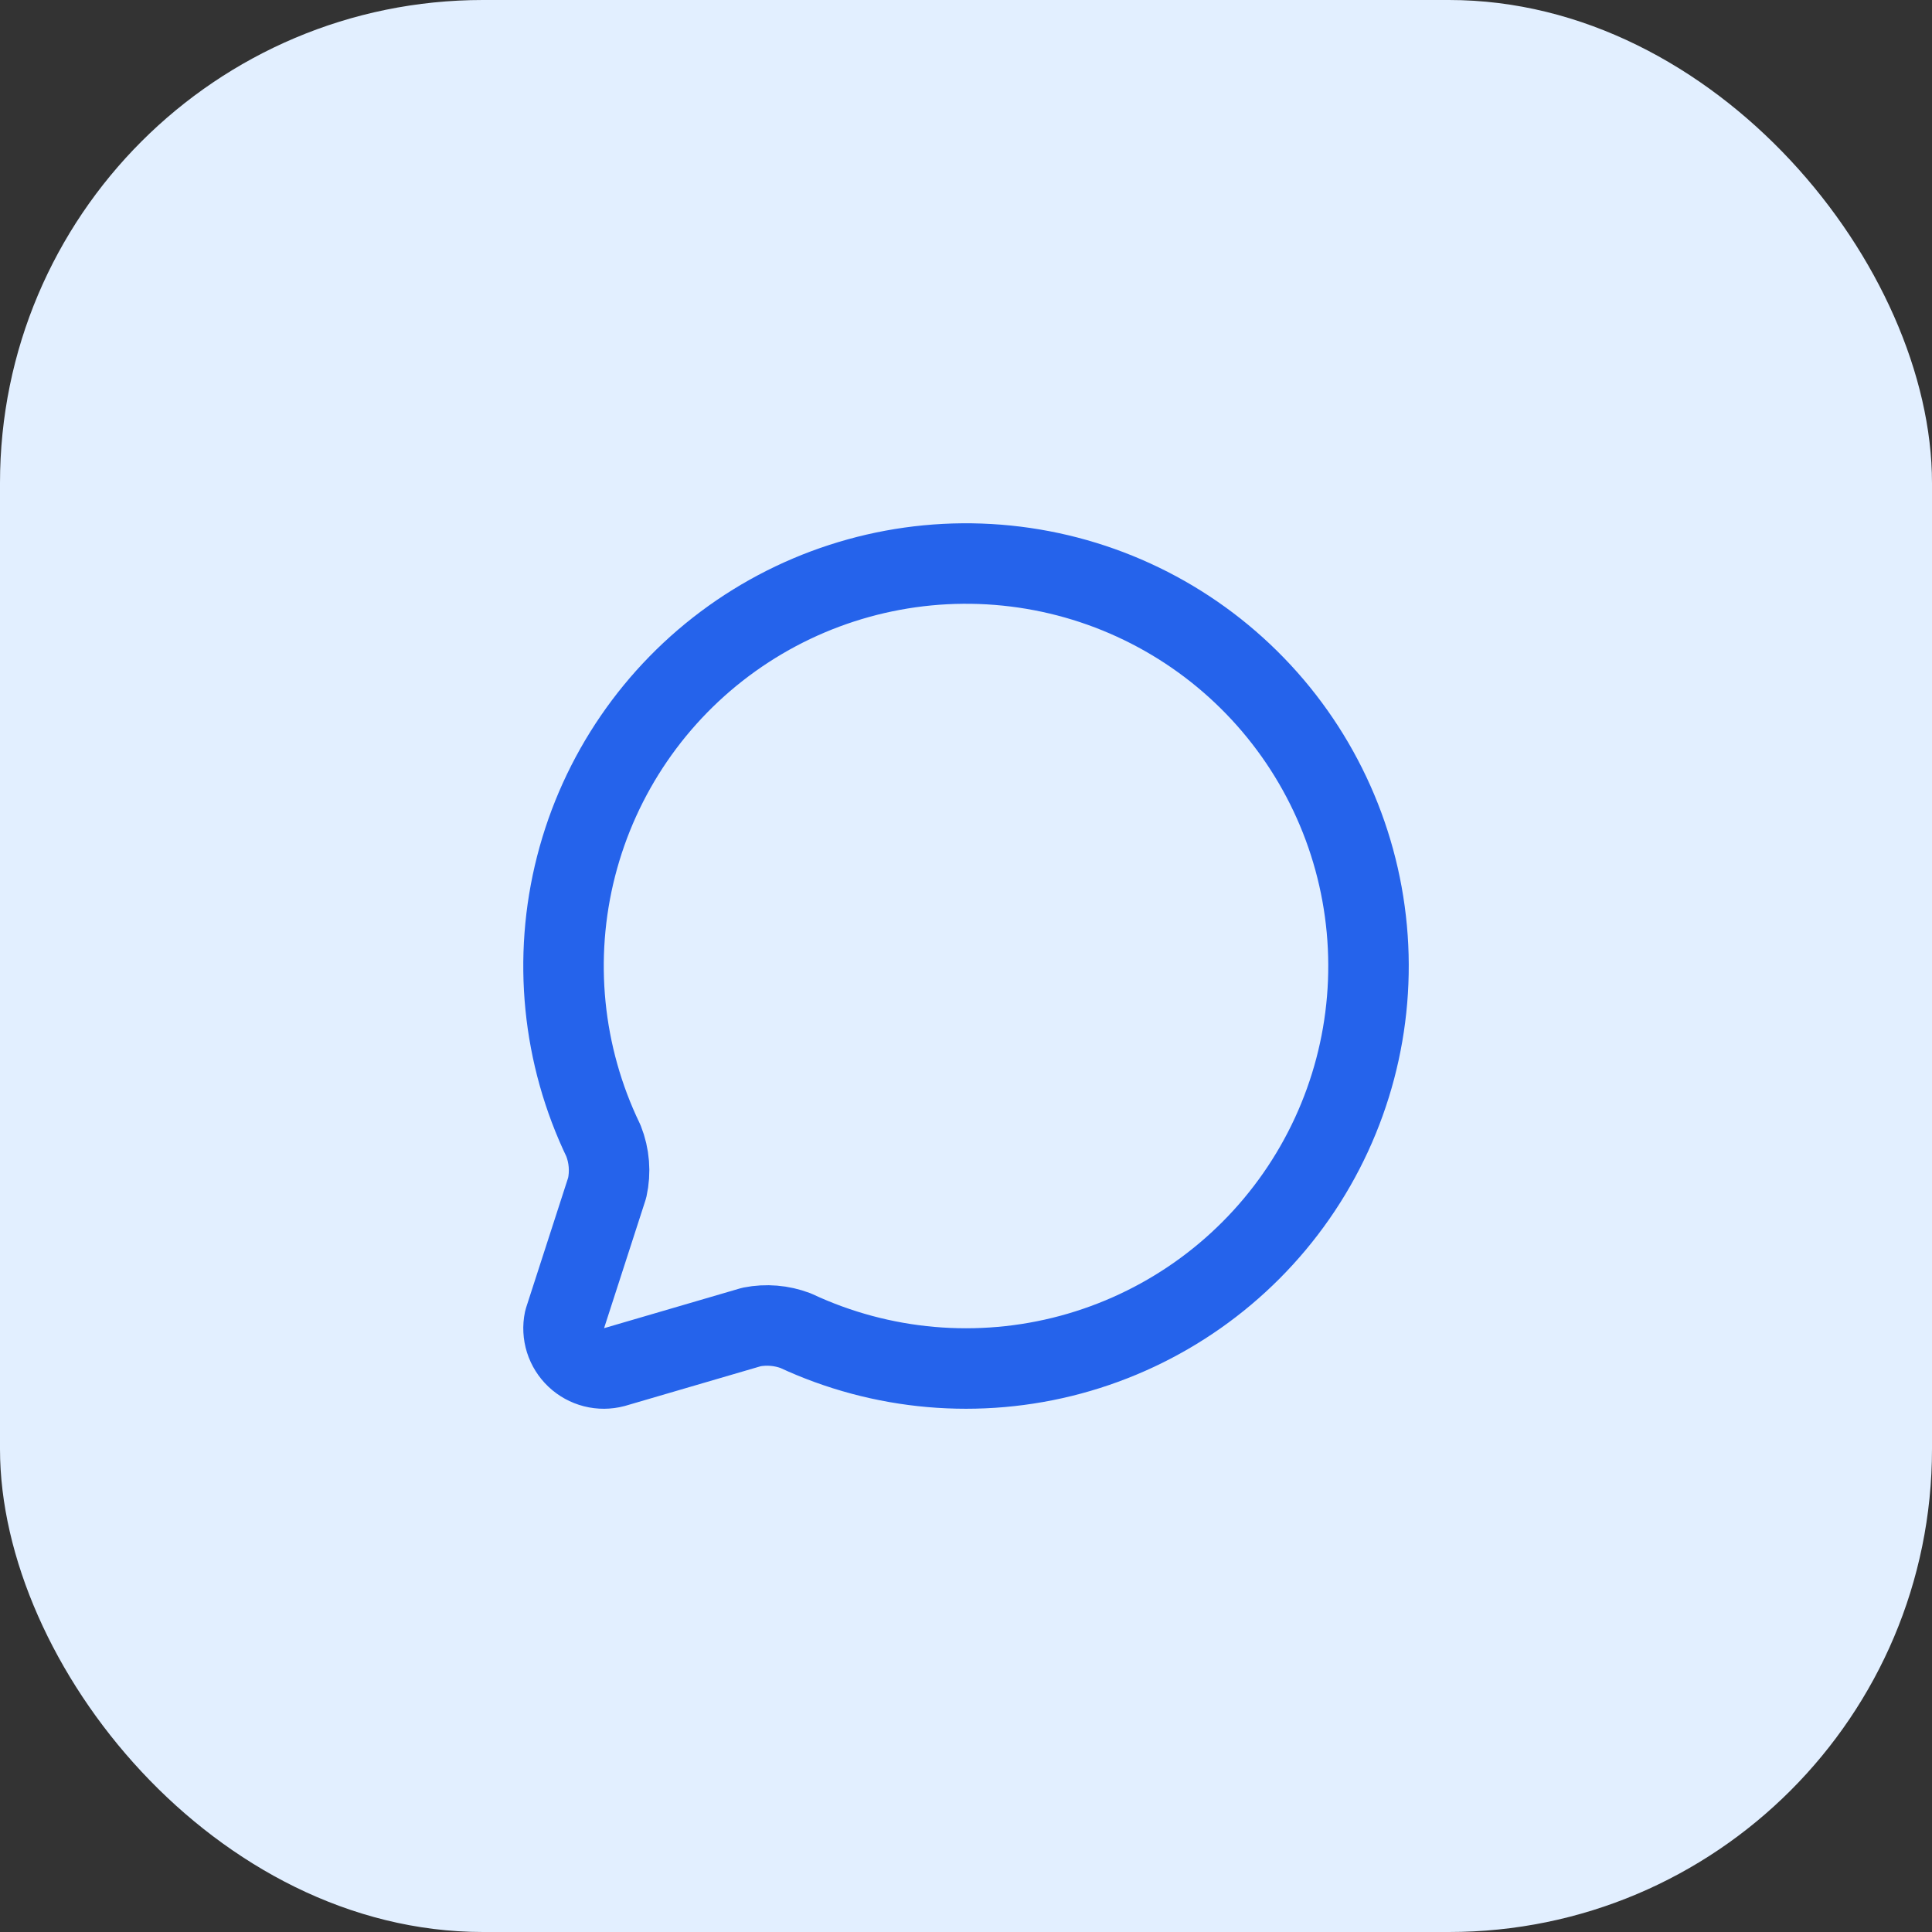
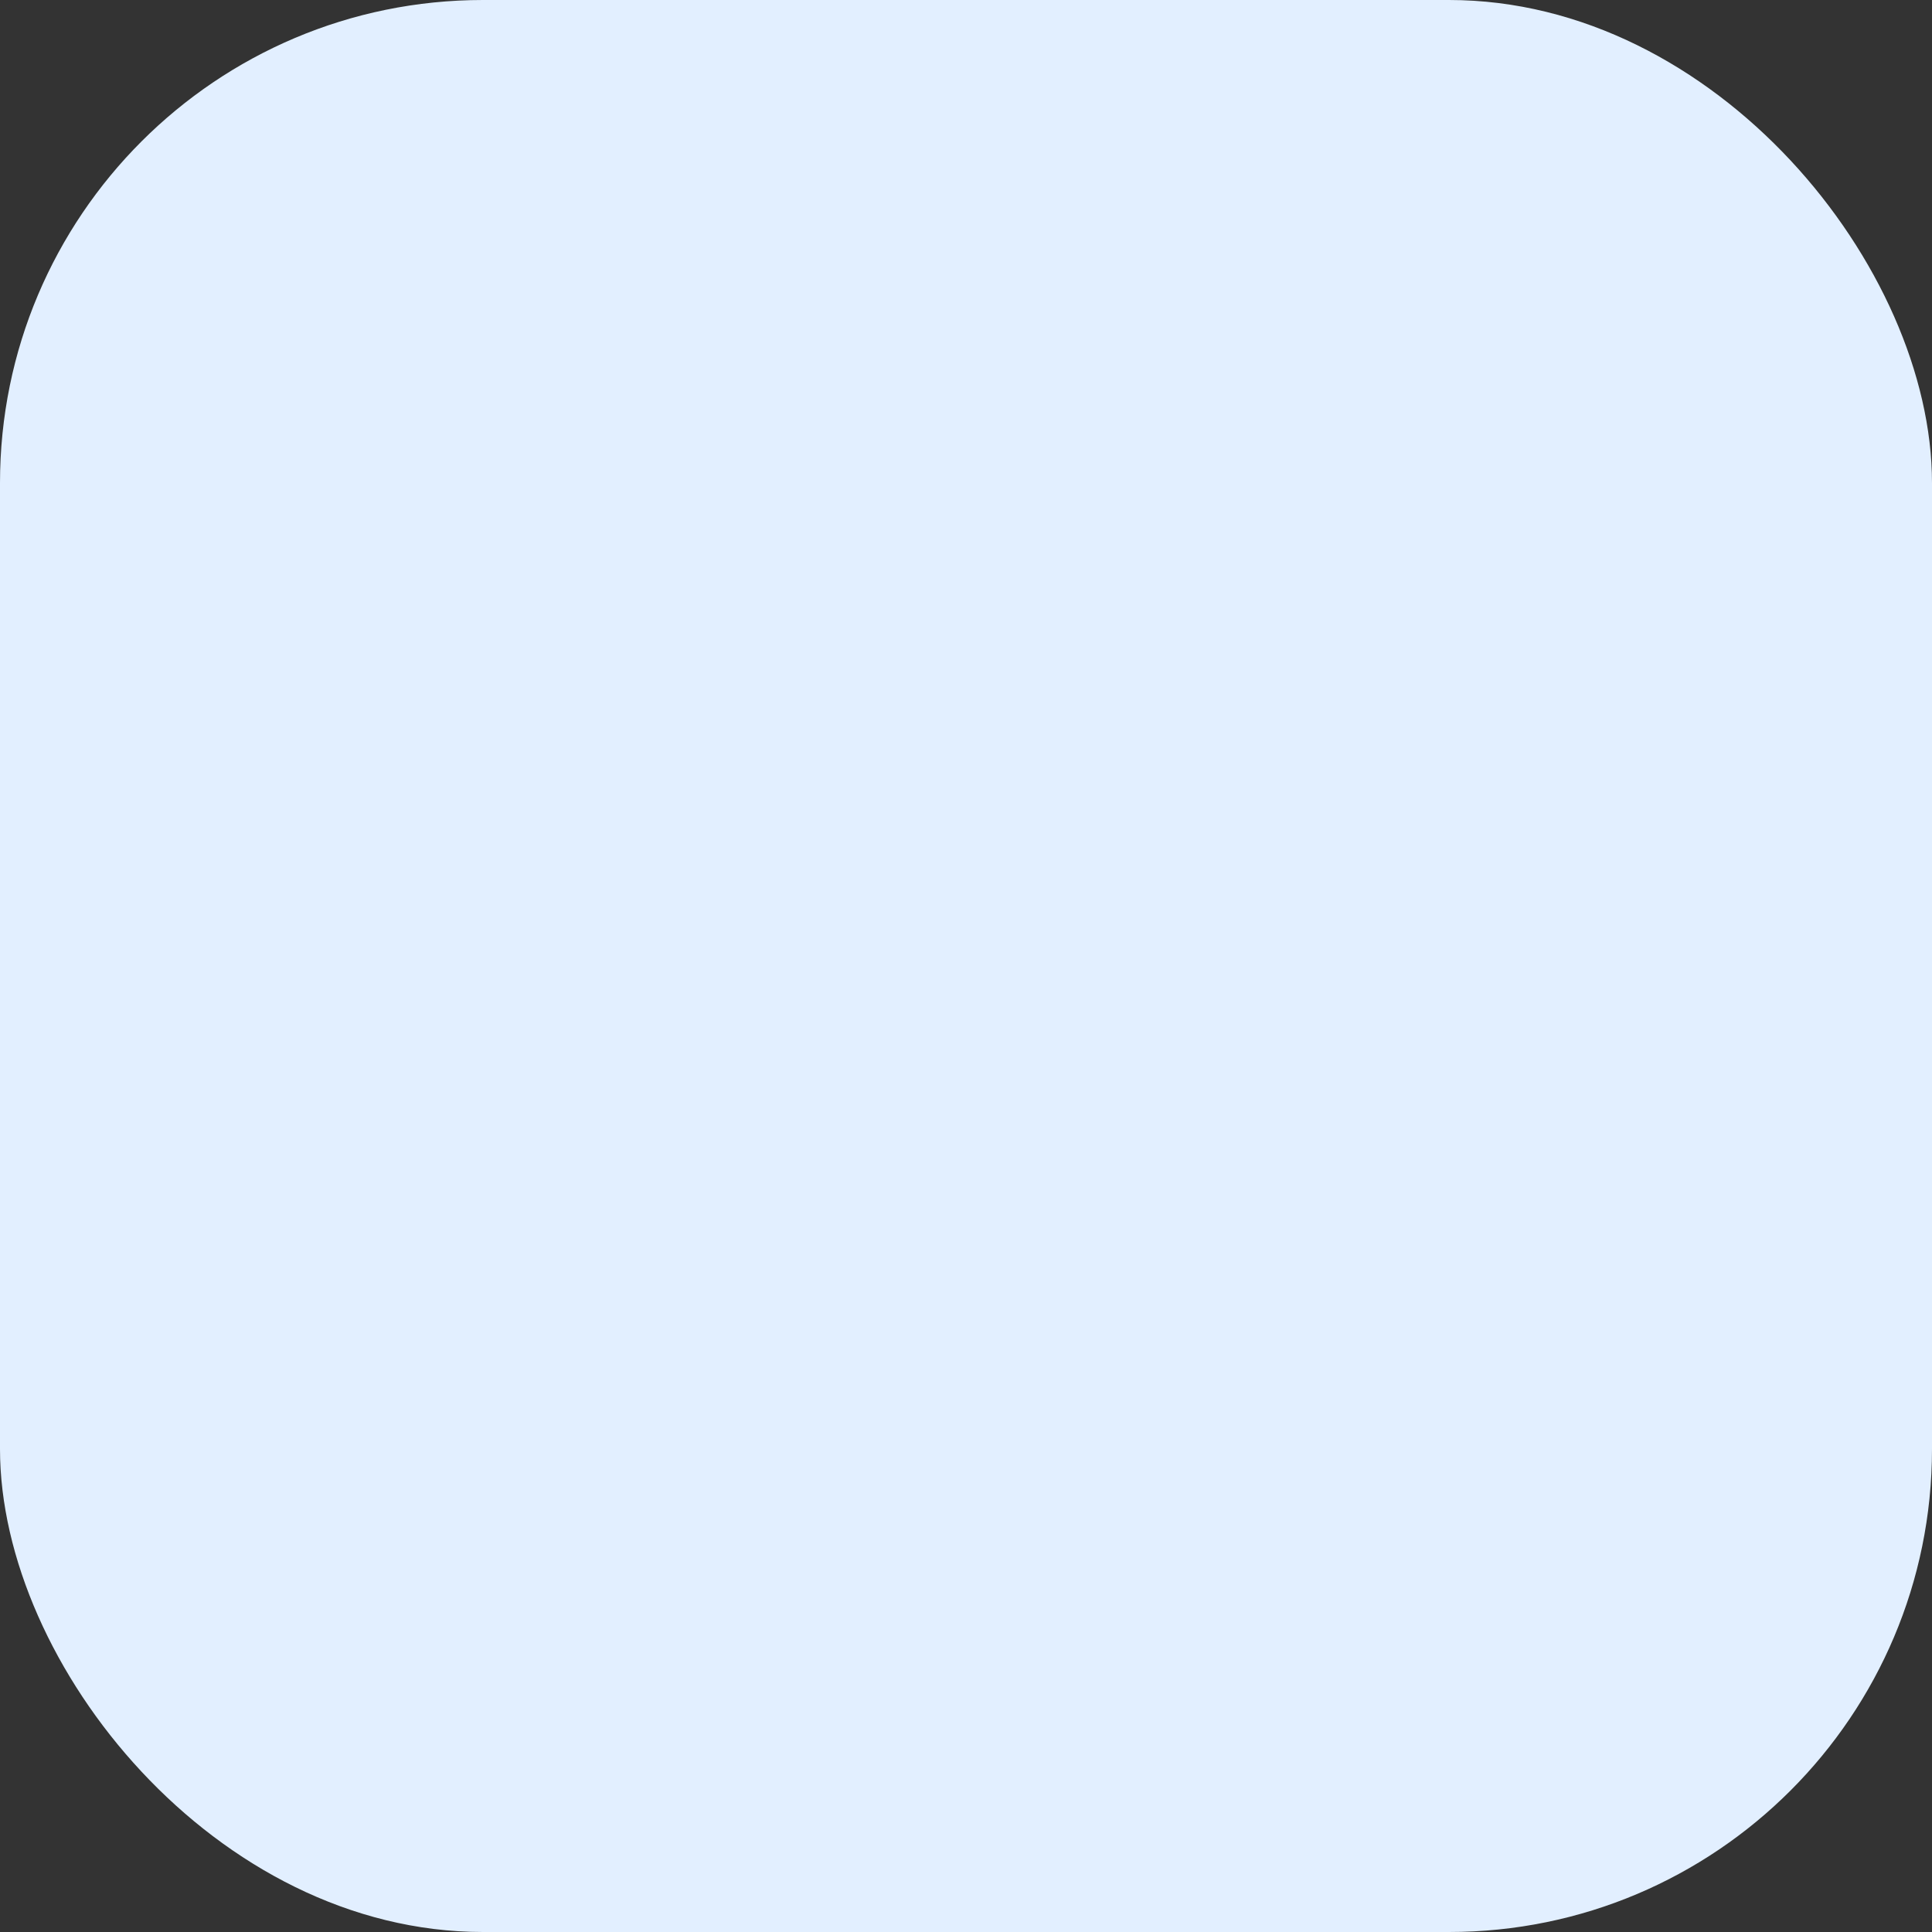
<svg xmlns="http://www.w3.org/2000/svg" width="80" height="80" viewBox="0 0 80 80" fill="none">
  <rect x="0" y="0" width="80" height="80" fill="#333333" stroke="none" />
  <rect width="80" height="80" rx="20" fill="white" fill-opacity="0.01" />
  <rect width="80" height="80" rx="20" fill="#E2EFFF" />
-   <path d="M24.987 47.237C25.232 47.855 25.286 48.532 25.143 49.182L23.369 54.665C23.311 54.943 23.326 55.231 23.411 55.502C23.497 55.773 23.65 56.017 23.856 56.212C24.063 56.407 24.315 56.546 24.59 56.616C24.866 56.686 25.154 56.684 25.428 56.612L31.117 54.948C31.73 54.827 32.364 54.88 32.949 55.102C36.507 56.764 40.539 57.115 44.332 56.095C48.125 55.074 51.436 52.746 53.68 49.522C55.924 46.298 56.957 42.386 56.597 38.474C56.238 34.563 54.508 30.904 51.714 28.144C48.919 25.383 45.24 23.698 41.324 23.387C37.409 23.075 33.509 24.156 30.312 26.439C27.116 28.722 24.829 32.061 23.855 35.866C22.881 39.671 23.281 43.698 24.987 47.237Z" stroke="#2563EB" stroke-width="3.333" stroke-linecap="round" stroke-linejoin="round" />
</svg>